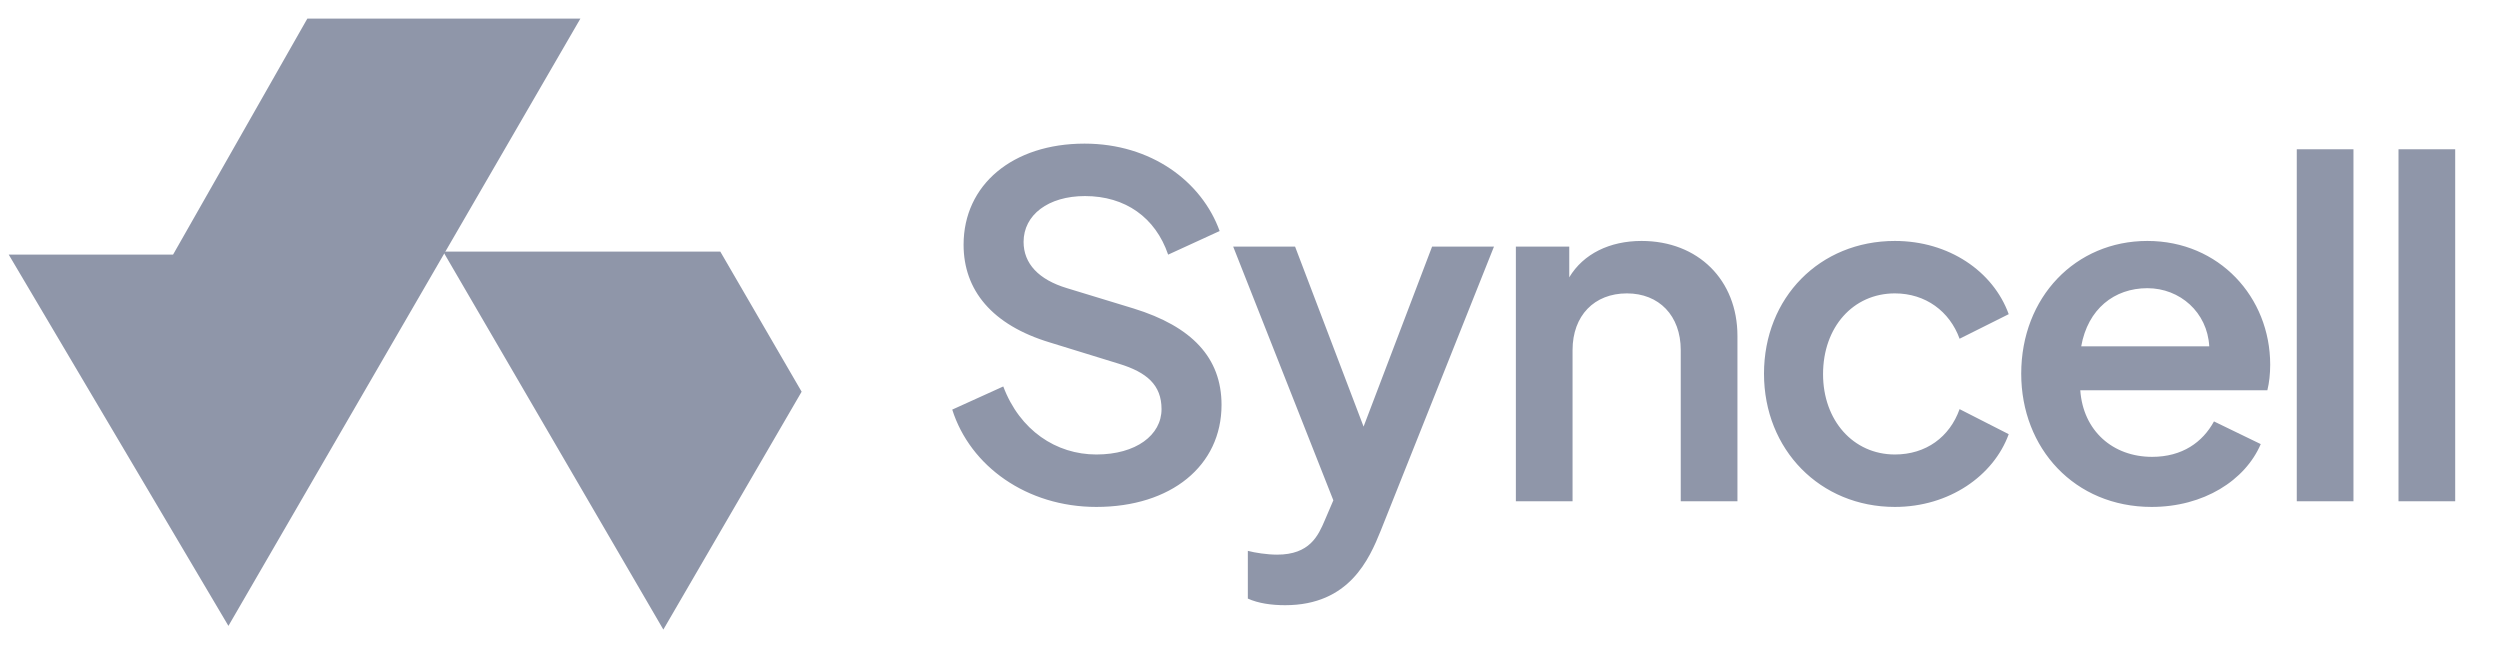
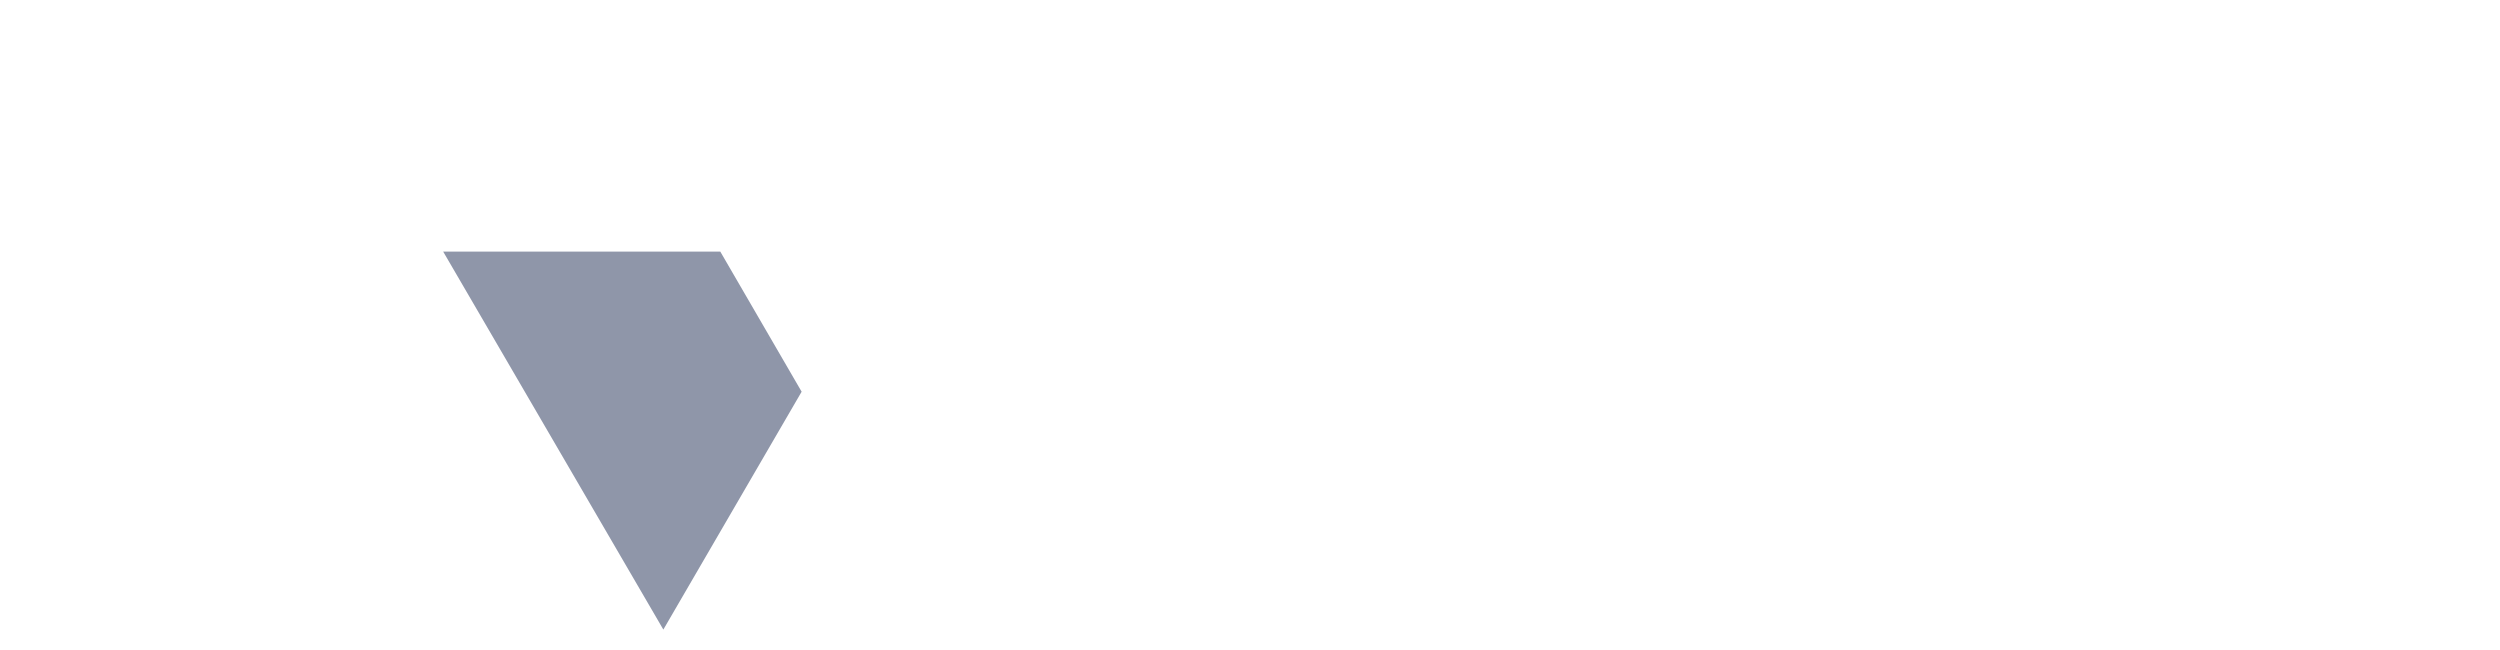
<svg xmlns="http://www.w3.org/2000/svg" width="127" height="33" viewBox="0 0 127 33" fill="none">
-   <path d="M11.604 31.795L0.443 12.934H8.792L15.613 0.945H29.484L11.604 31.795Z" fill="#8F96A9" />
  <path d="M36.592 12.783H22.514L33.698 31.982L40.723 19.899L36.592 12.783Z" fill="#8F96A9" />
-   <path d="M55.694 25.752C52.166 25.752 49.286 23.688 48.374 20.808L50.966 19.632C51.806 21.864 53.654 23.088 55.694 23.088C57.71 23.088 59.006 22.104 59.006 20.784C59.006 19.56 58.262 18.912 56.846 18.48L53.342 17.4C50.39 16.512 48.95 14.736 48.95 12.432C48.95 9.384 51.446 7.296 55.094 7.296C58.478 7.296 61.046 9.216 61.958 11.736L59.342 12.936C58.694 11.04 57.158 9.96 55.118 9.96C53.246 9.96 51.998 10.92 51.998 12.288C51.998 13.392 52.766 14.208 54.206 14.64L57.59 15.672C60.542 16.584 62.054 18.168 62.054 20.568C62.054 23.664 59.486 25.752 55.694 25.752ZM72.75 12.528H75.894L70.134 26.976C69.558 28.392 68.55 30.744 65.286 30.744C64.59 30.744 63.918 30.648 63.39 30.408V27.984C63.75 28.08 64.374 28.176 64.878 28.176C66.534 28.176 66.966 27.216 67.302 26.424L67.734 25.416L62.646 12.528H65.79L69.27 21.672L72.75 12.528ZM83.39 12.24C86.27 12.24 88.262 14.232 88.262 17.064V25.464H85.382V17.784C85.382 16.032 84.278 14.904 82.646 14.904C80.99 14.904 79.886 16.032 79.886 17.784V25.464H77.006V12.528H79.718V14.088C80.438 12.888 81.782 12.24 83.39 12.24ZM96.259 25.752C92.467 25.752 89.611 22.848 89.611 18.984C89.611 15.12 92.443 12.24 96.259 12.24C98.995 12.24 101.251 13.776 102.043 15.96L99.547 17.208C99.043 15.816 97.819 14.904 96.259 14.904C94.147 14.904 92.611 16.608 92.611 19.008C92.611 21.36 94.147 23.088 96.259 23.088C97.843 23.088 99.043 22.2 99.547 20.784L102.043 22.056C101.275 24.168 99.019 25.752 96.259 25.752ZM115.326 18.528C115.326 18.984 115.278 19.44 115.182 19.824H105.678C105.822 21.888 107.334 23.208 109.326 23.208C110.862 23.208 111.894 22.464 112.47 21.408L114.846 22.56C114.054 24.408 111.942 25.752 109.302 25.752C105.39 25.752 102.678 22.776 102.678 18.984C102.678 15.096 105.438 12.24 109.086 12.24C112.734 12.24 115.326 15.096 115.326 18.528ZM105.726 17.592H112.23C112.134 15.864 110.742 14.64 109.086 14.64C107.406 14.64 106.062 15.696 105.726 17.592ZM116.676 25.464V7.584H119.556V25.464H116.676ZM121.844 25.464V7.584H124.724V25.464H121.844Z" fill="#8F96A9" />
</svg>